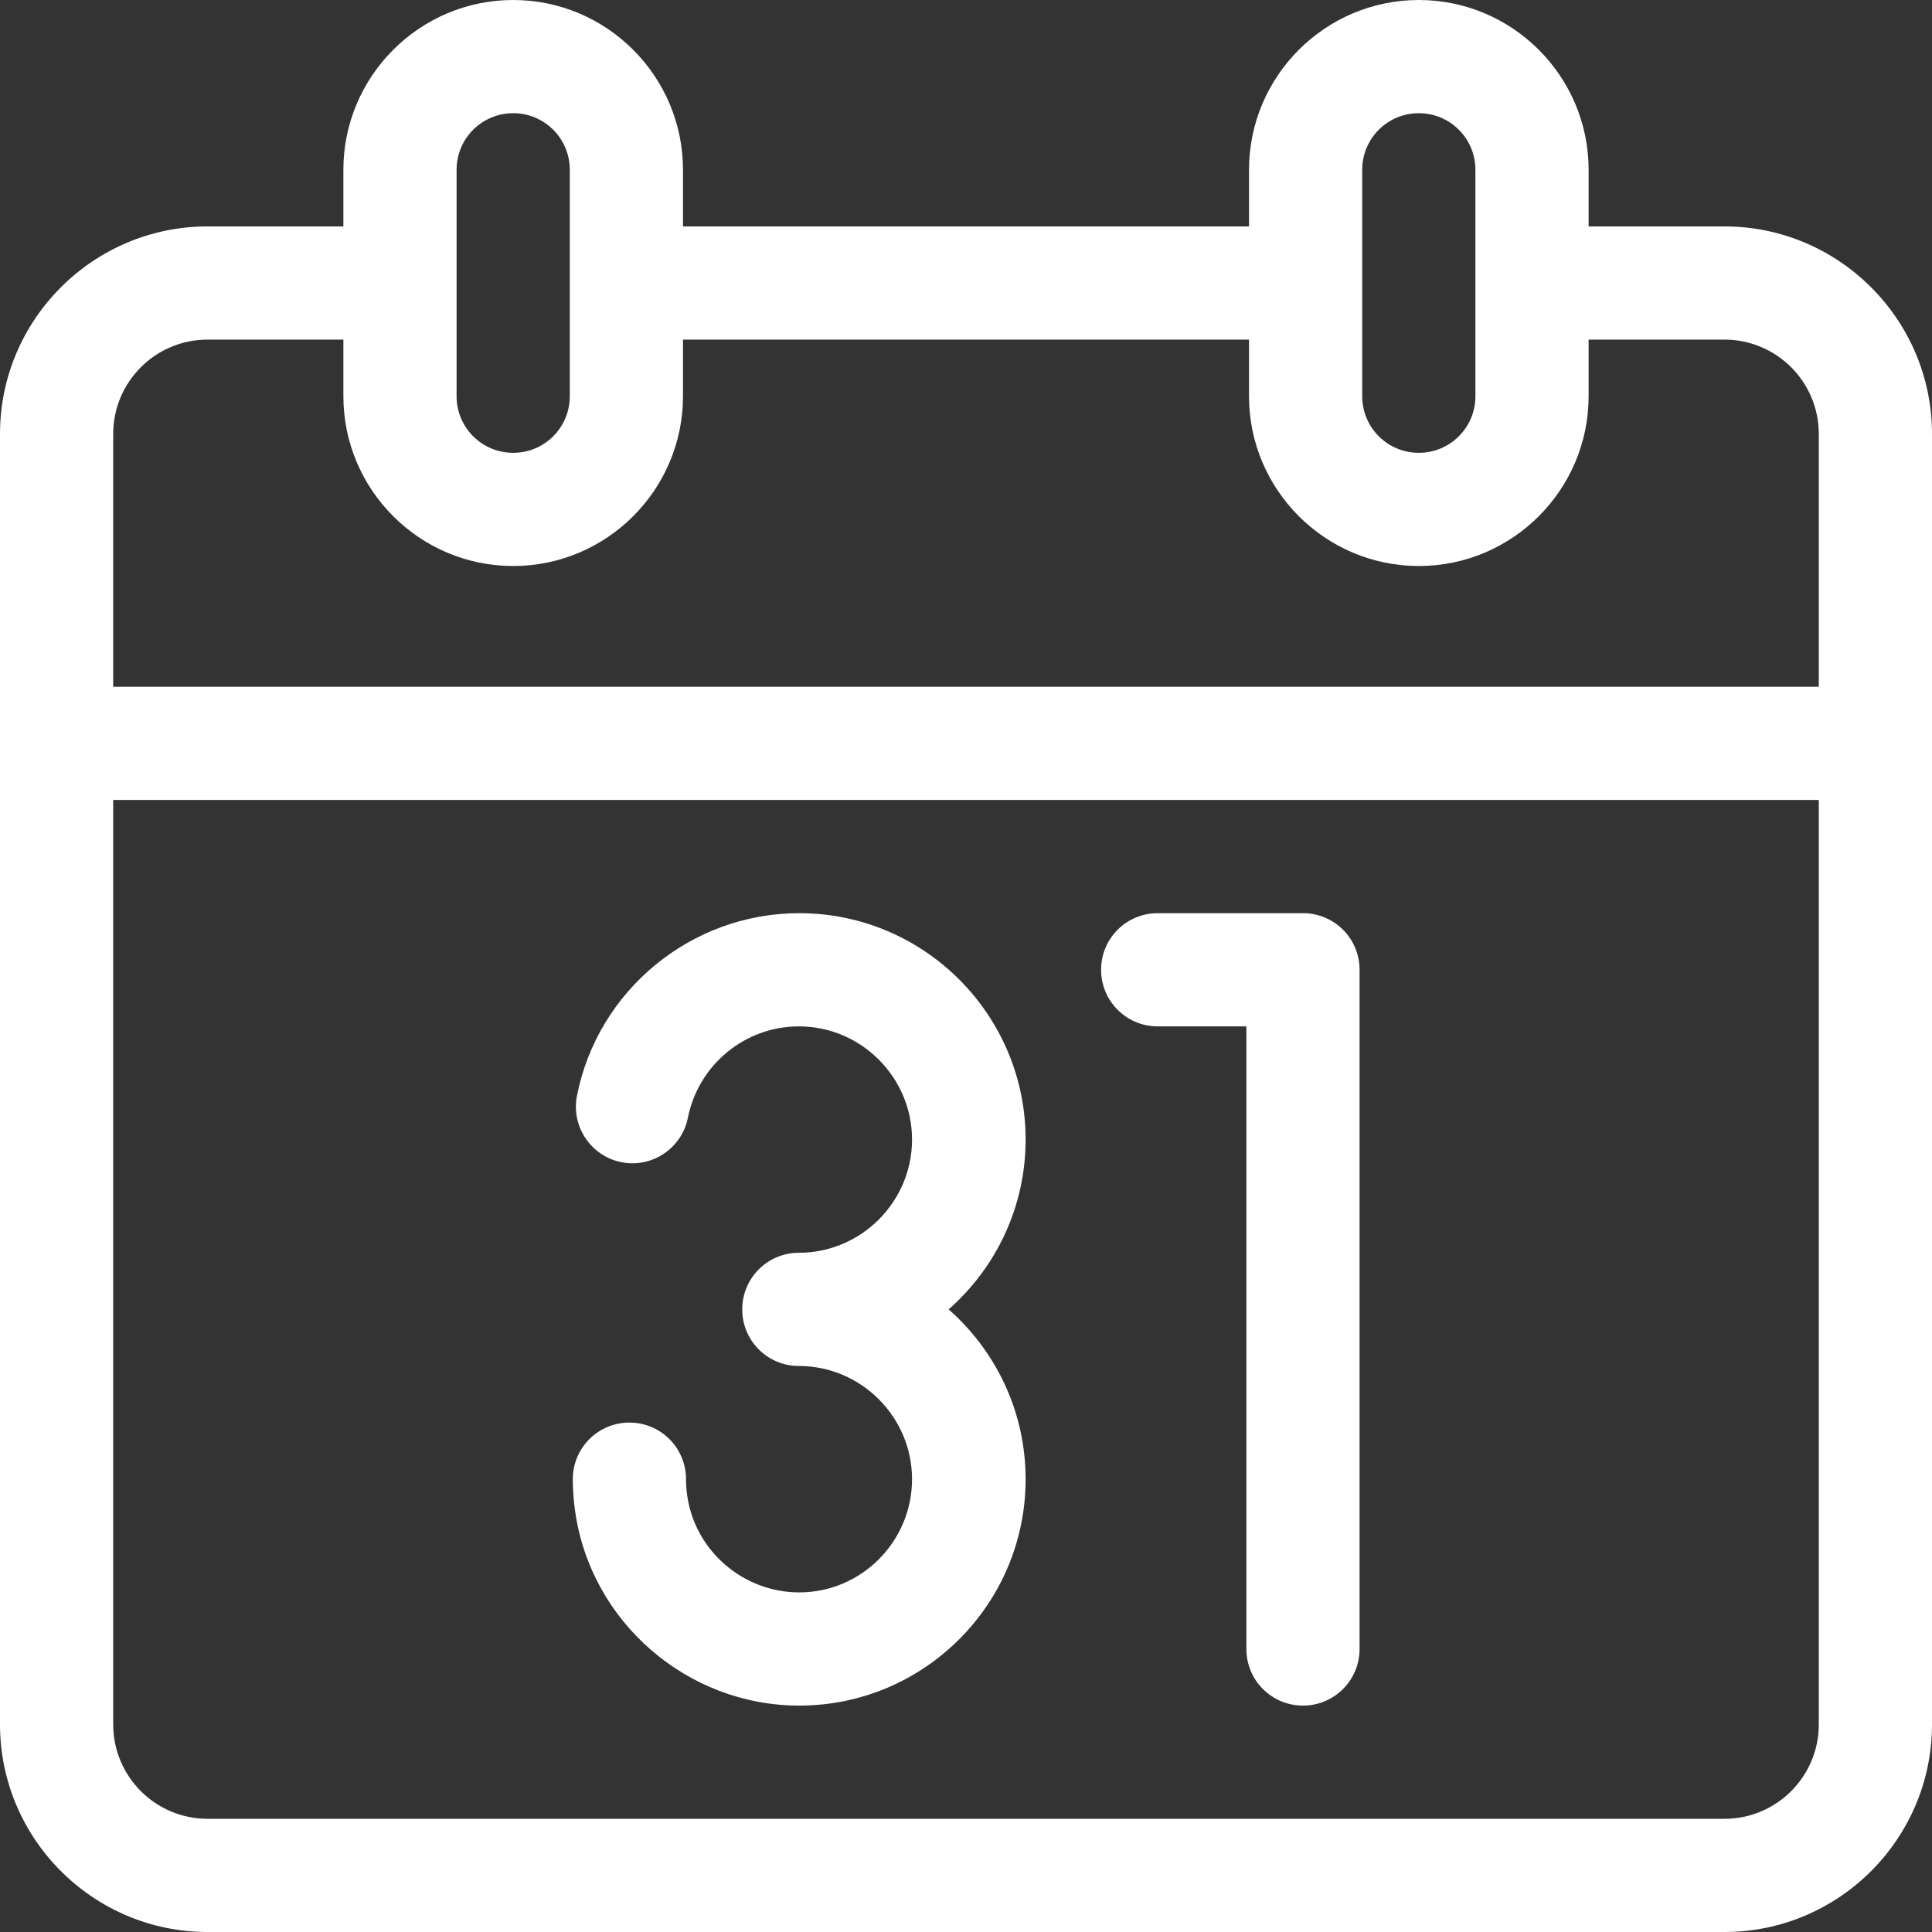
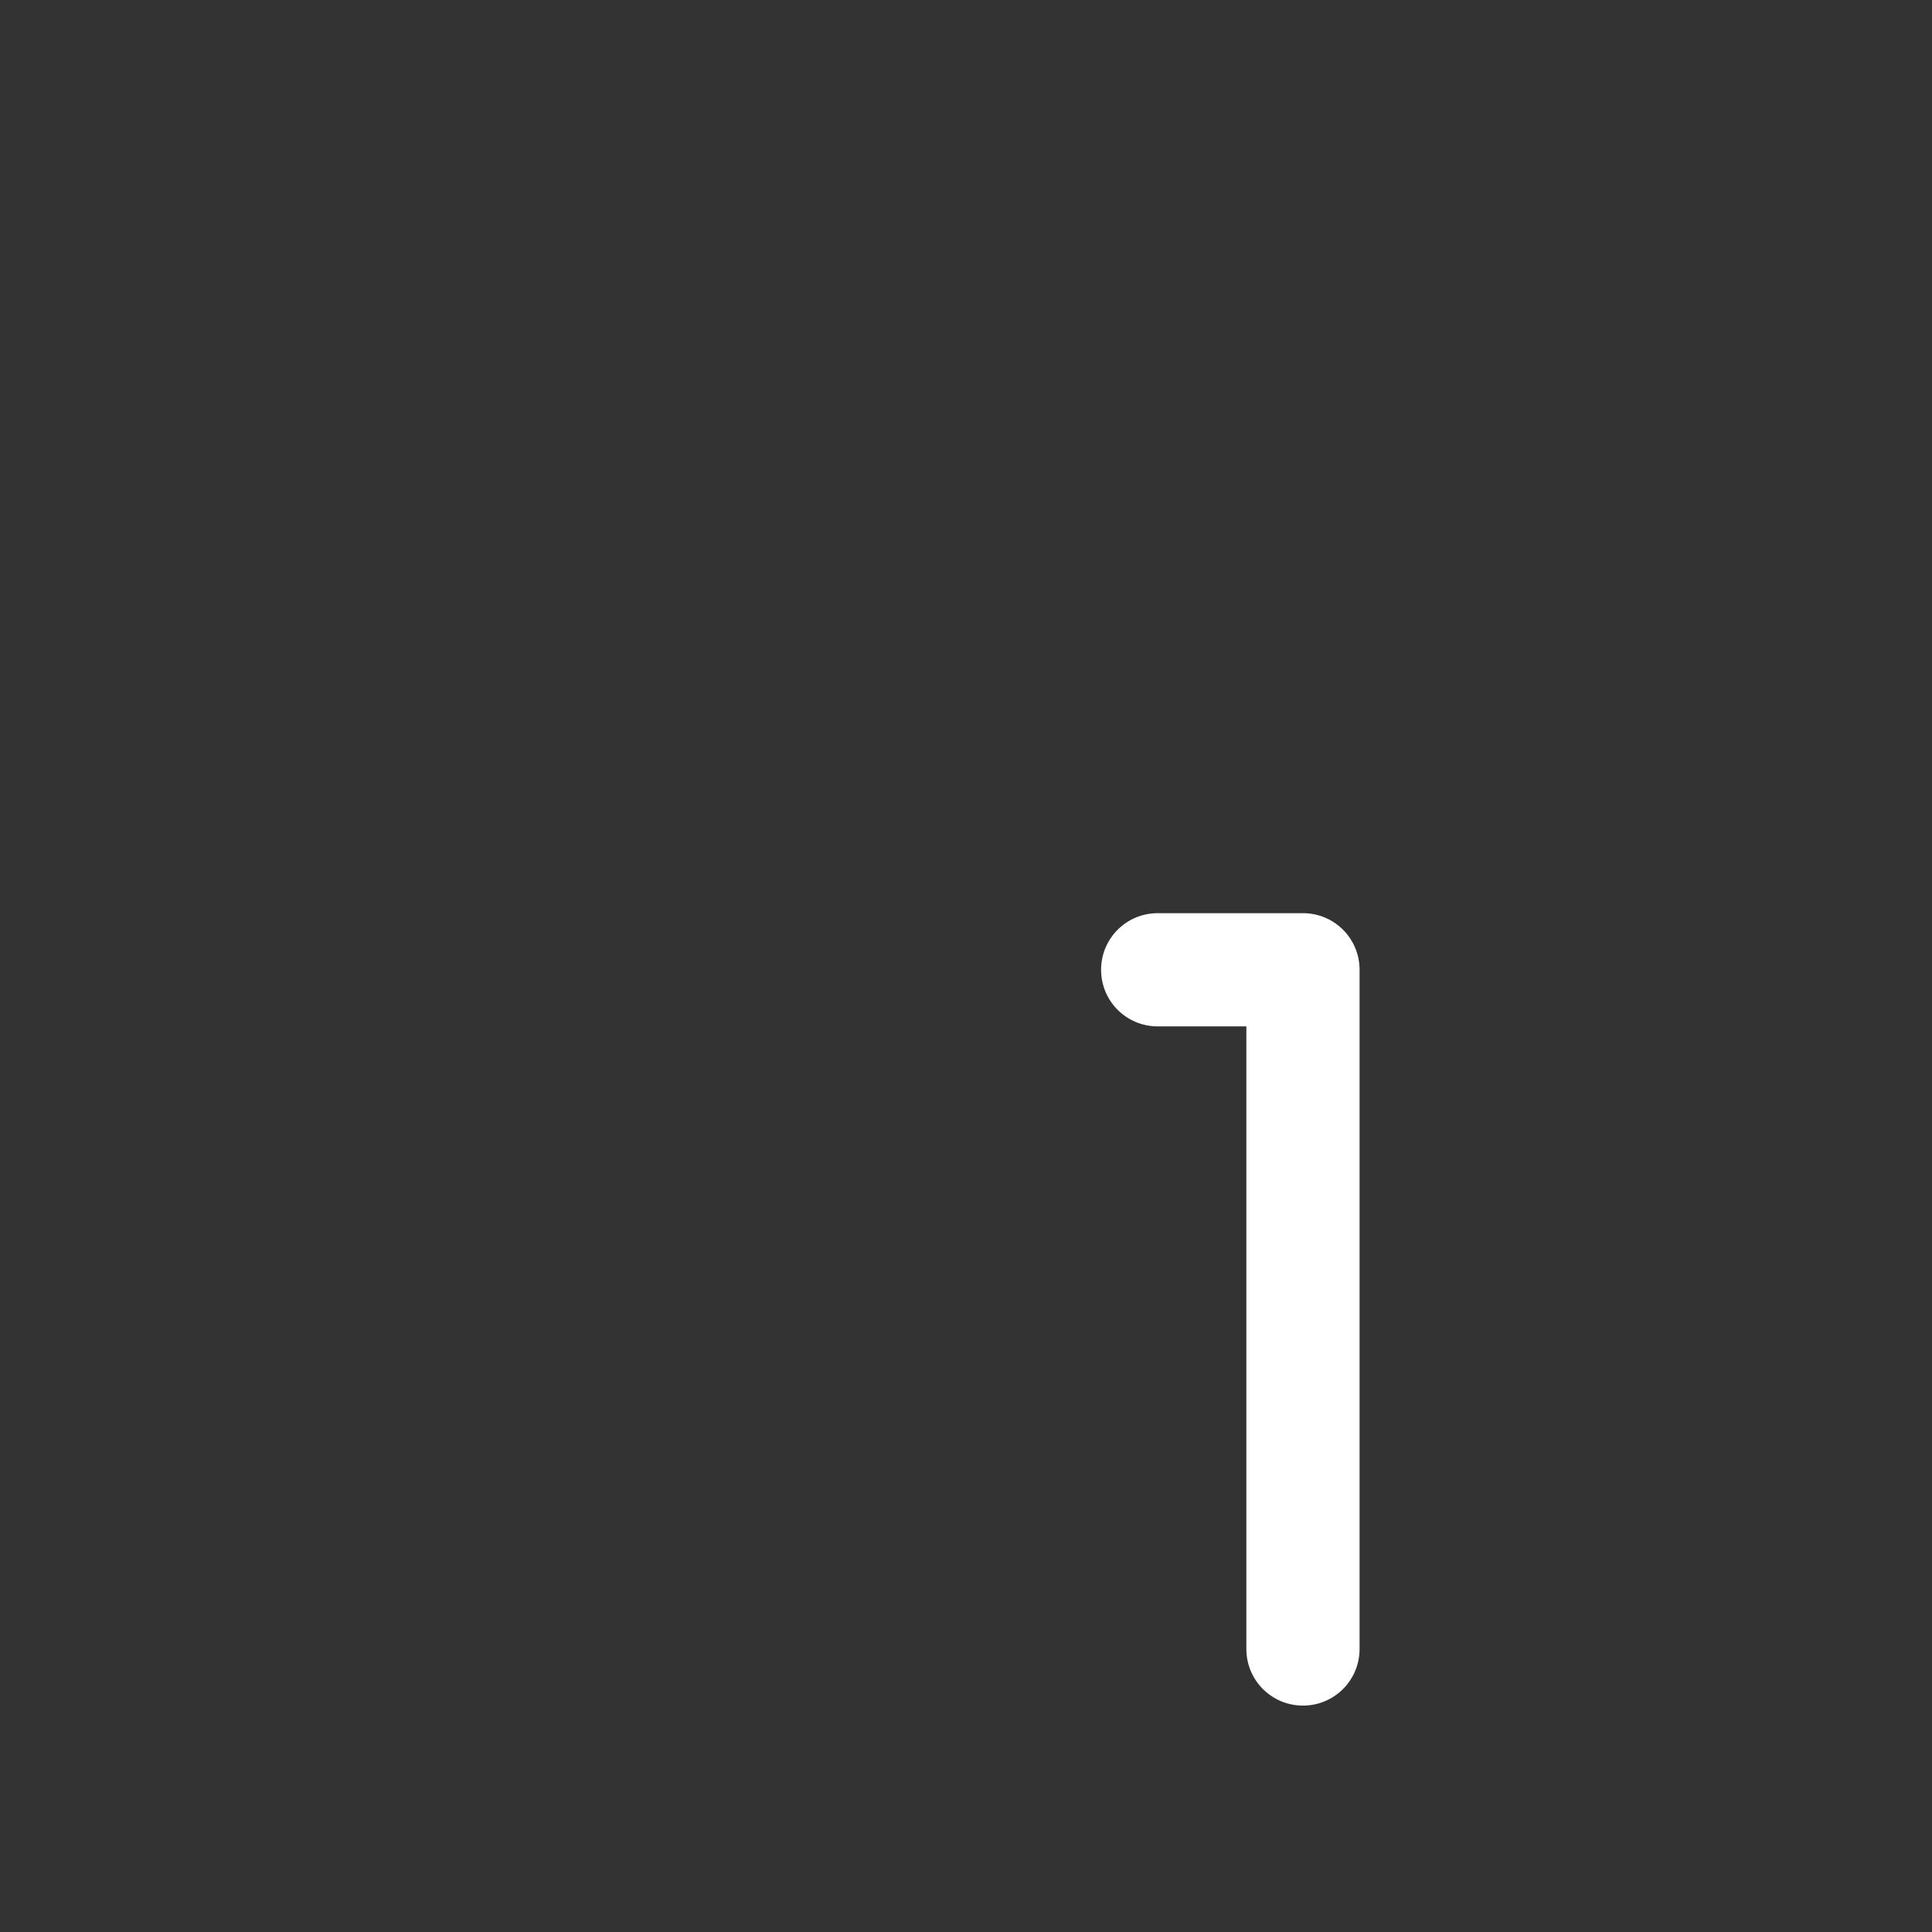
<svg xmlns="http://www.w3.org/2000/svg" version="1.1" id="Capa_1" x="0px" y="0px" viewBox="0 0 512 512" style="enable-background:new 0 0 512 512;" xml:space="preserve">
  <rect x="0" y="0" width="512" height="512" fill="#333333" stroke="none" />
  <style type="text/css">
	.st0{fill:#FFFFFF;}
</style>
  <g>
-     <path class="st0" d="M457,60h-36V45c0-24.8-20.2-45-45-45s-45,20.2-45,45v15H181V45c0-24.8-20.2-45-45-45S91,20.2,91,45v15H55   C24.7,60,0,84.7,0,115v342c0,30.3,24.7,55,55,55h402c30.3,0,55-24.7,55-55V115C512,84.7,487.3,60,457,60z M361,45   c0-8.3,6.7-15,15-15s15,6.7,15,15v60c0,8.3-6.7,15-15,15s-15-6.7-15-15V45z M121,45c0-8.3,6.7-15,15-15s15,6.7,15,15v60   c0,8.3-6.7,15-15,15s-15-6.7-15-15V45z M30,115c0-13.8,11.2-25,25-25h36v15c0,24.8,20.2,45,45,45s45-20.2,45-45V90h150v15   c0,24.8,20.2,45,45,45s45-20.2,45-45V90h36c13.8,0,25,11.2,25,25v67H30V115z M482,457c0,13.8-11.2,25-25,25H55   c-13.8,0-25-11.2-25-25V212h452V457z" />
    <path class="st0" d="M306.8,272h23.5v165c0,8.3,6.7,15,15,15s15-6.7,15-15V257c0-8.3-6.7-15-15-15h-38.5c-8.3,0-15,6.7-15,15   C291.8,265.3,298.5,272,306.8,272z" />
-     <path class="st0" d="M211.8,422c-14.9,0-27.7-11.1-29.7-25.8c-0.2-1.4-0.3-2.8-0.3-4.2c0-8.3-6.7-15-15-15s-15,6.7-15,15   c0,2.8,0.2,5.6,0.6,8.4c4.1,29.4,29.7,51.6,59.4,51.6c33.1,0,60-26.9,60-60c0-17.9-7.9-34-20.4-45c12.5-11,20.4-27.1,20.4-45   c0-33.1-26.9-60-60-60c-28.6,0-53.4,20.4-58.9,48.4c-1.6,8.1,3.7,16,11.8,17.6c8.1,1.6,16-3.7,17.6-11.8   c2.8-14,15.1-24.2,29.4-24.2c16.5,0,30,13.5,30,30s-13.5,30-30,30c-8.3,0-15,6.7-15,15s6.7,15,15,15c16.5,0,30,13.5,30,30   S228.3,422,211.8,422L211.8,422z" />
  </g>
</svg>